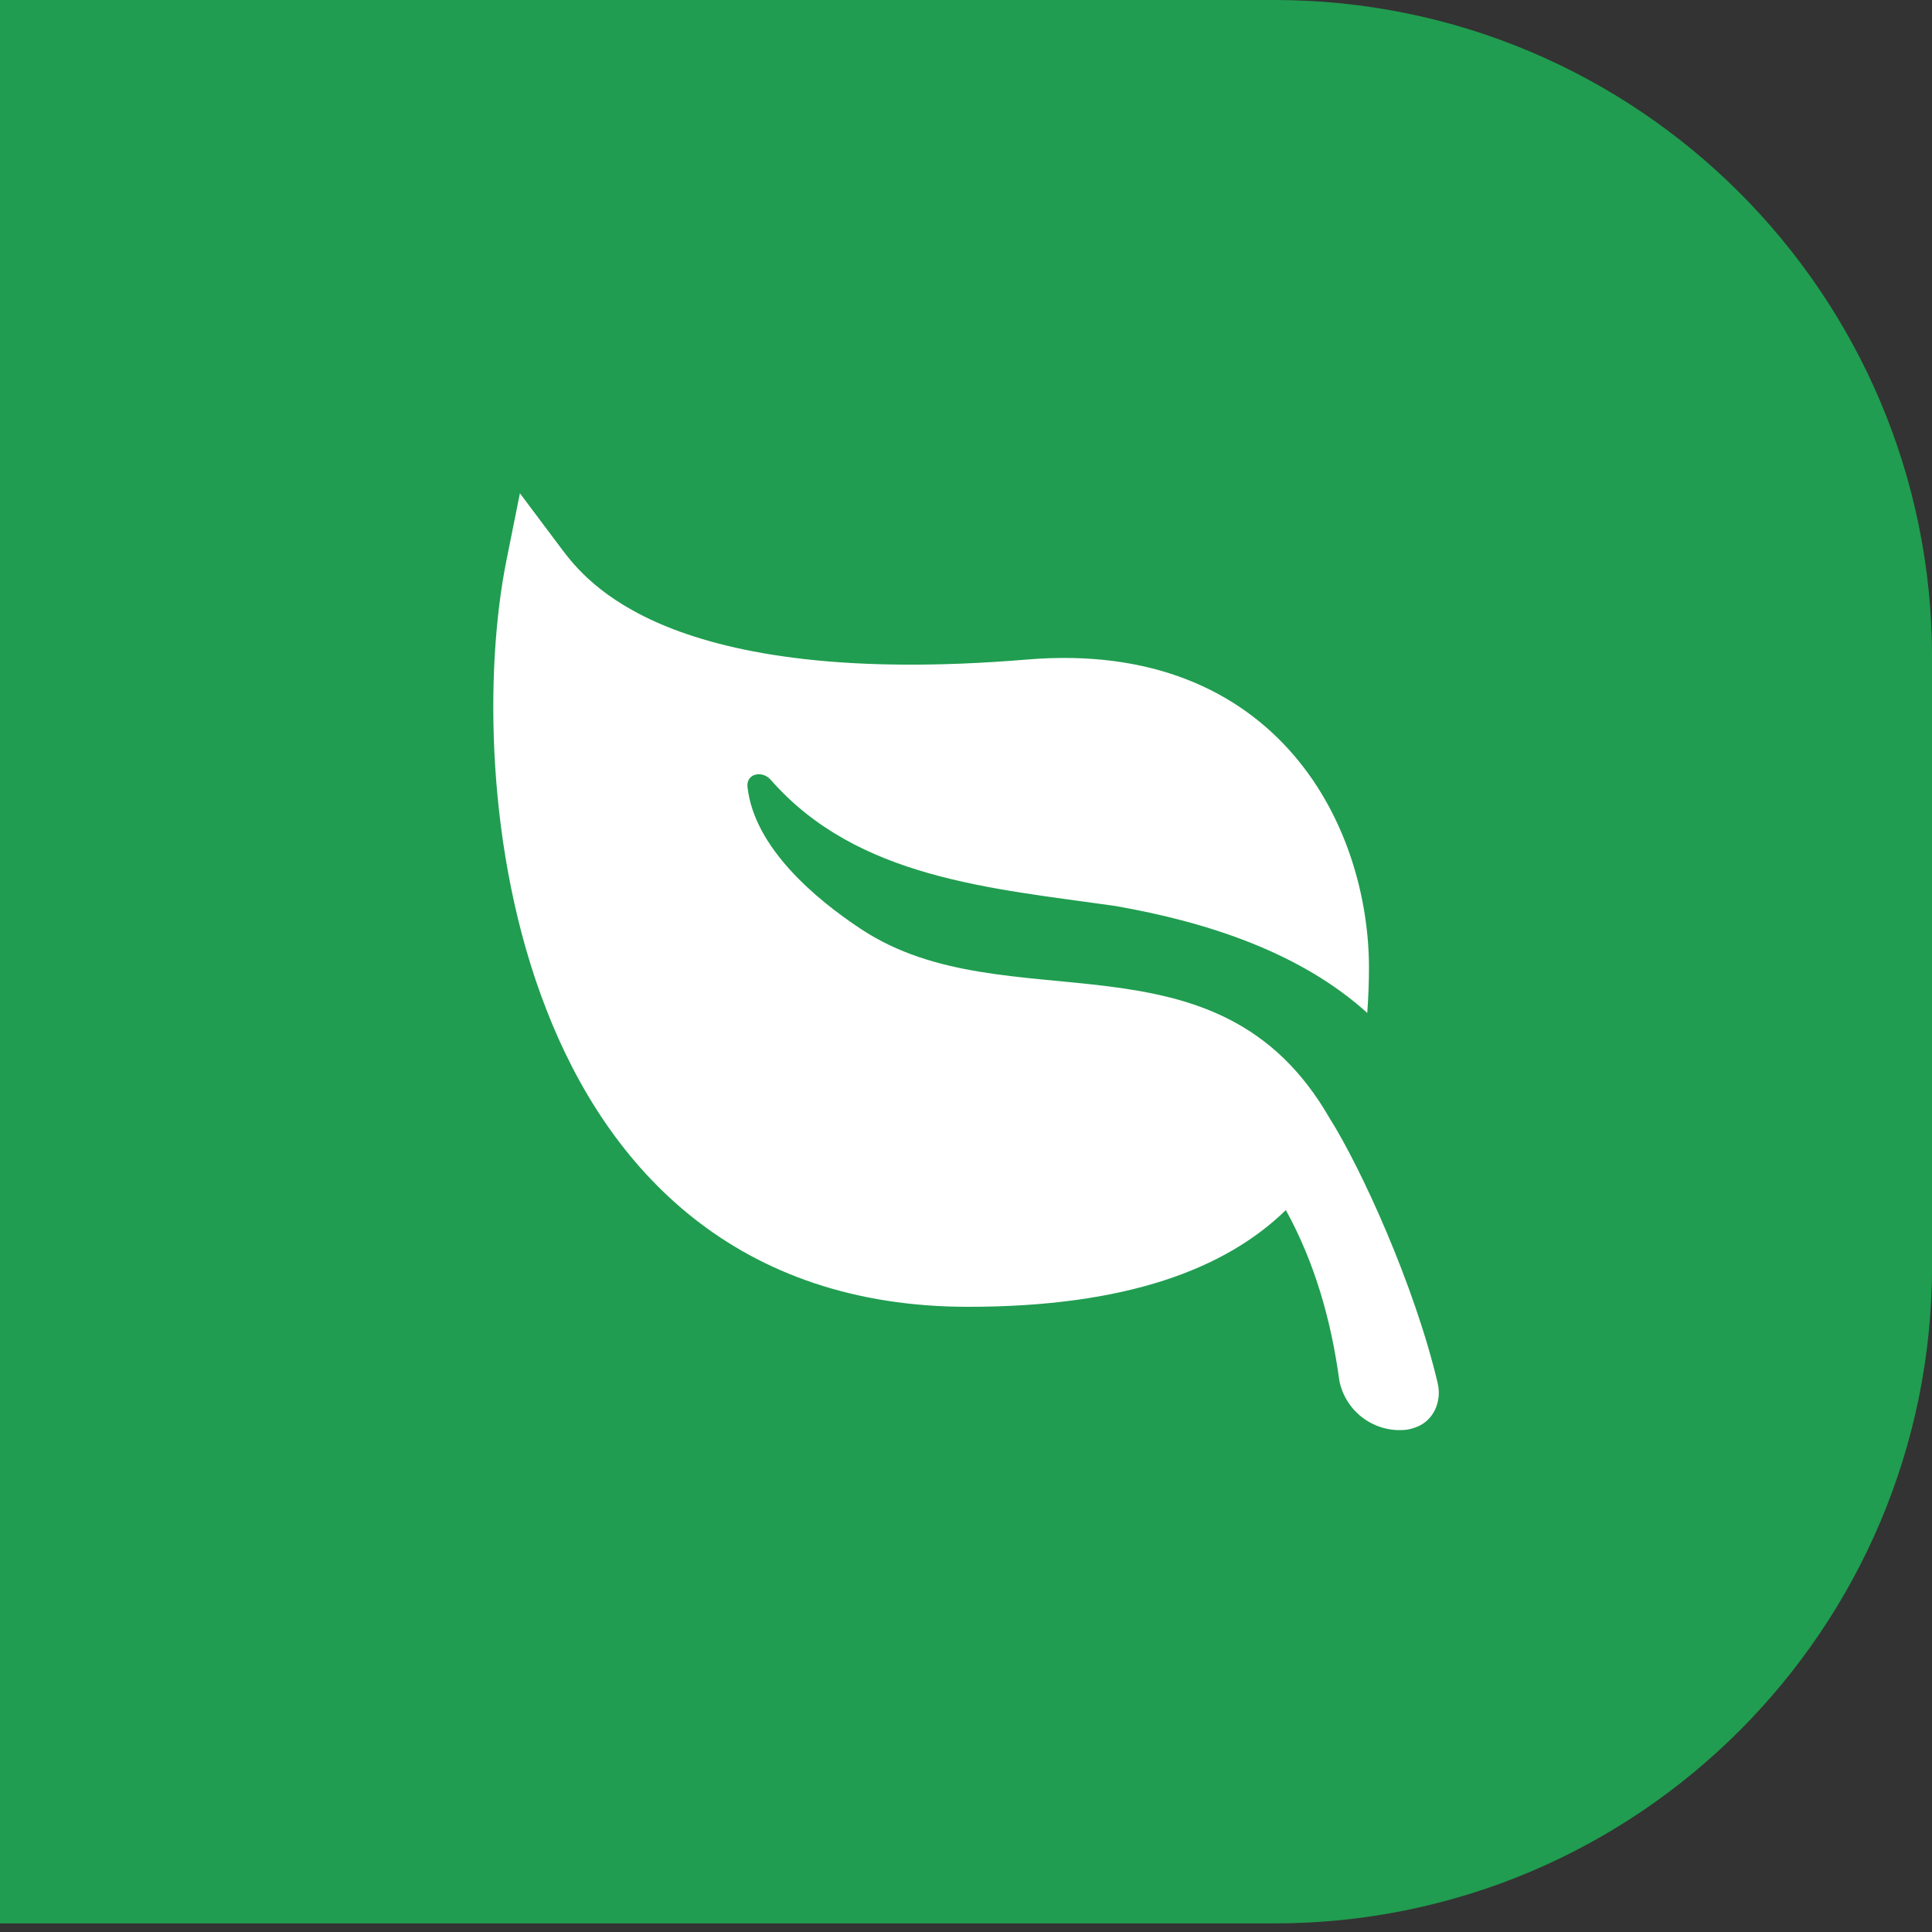
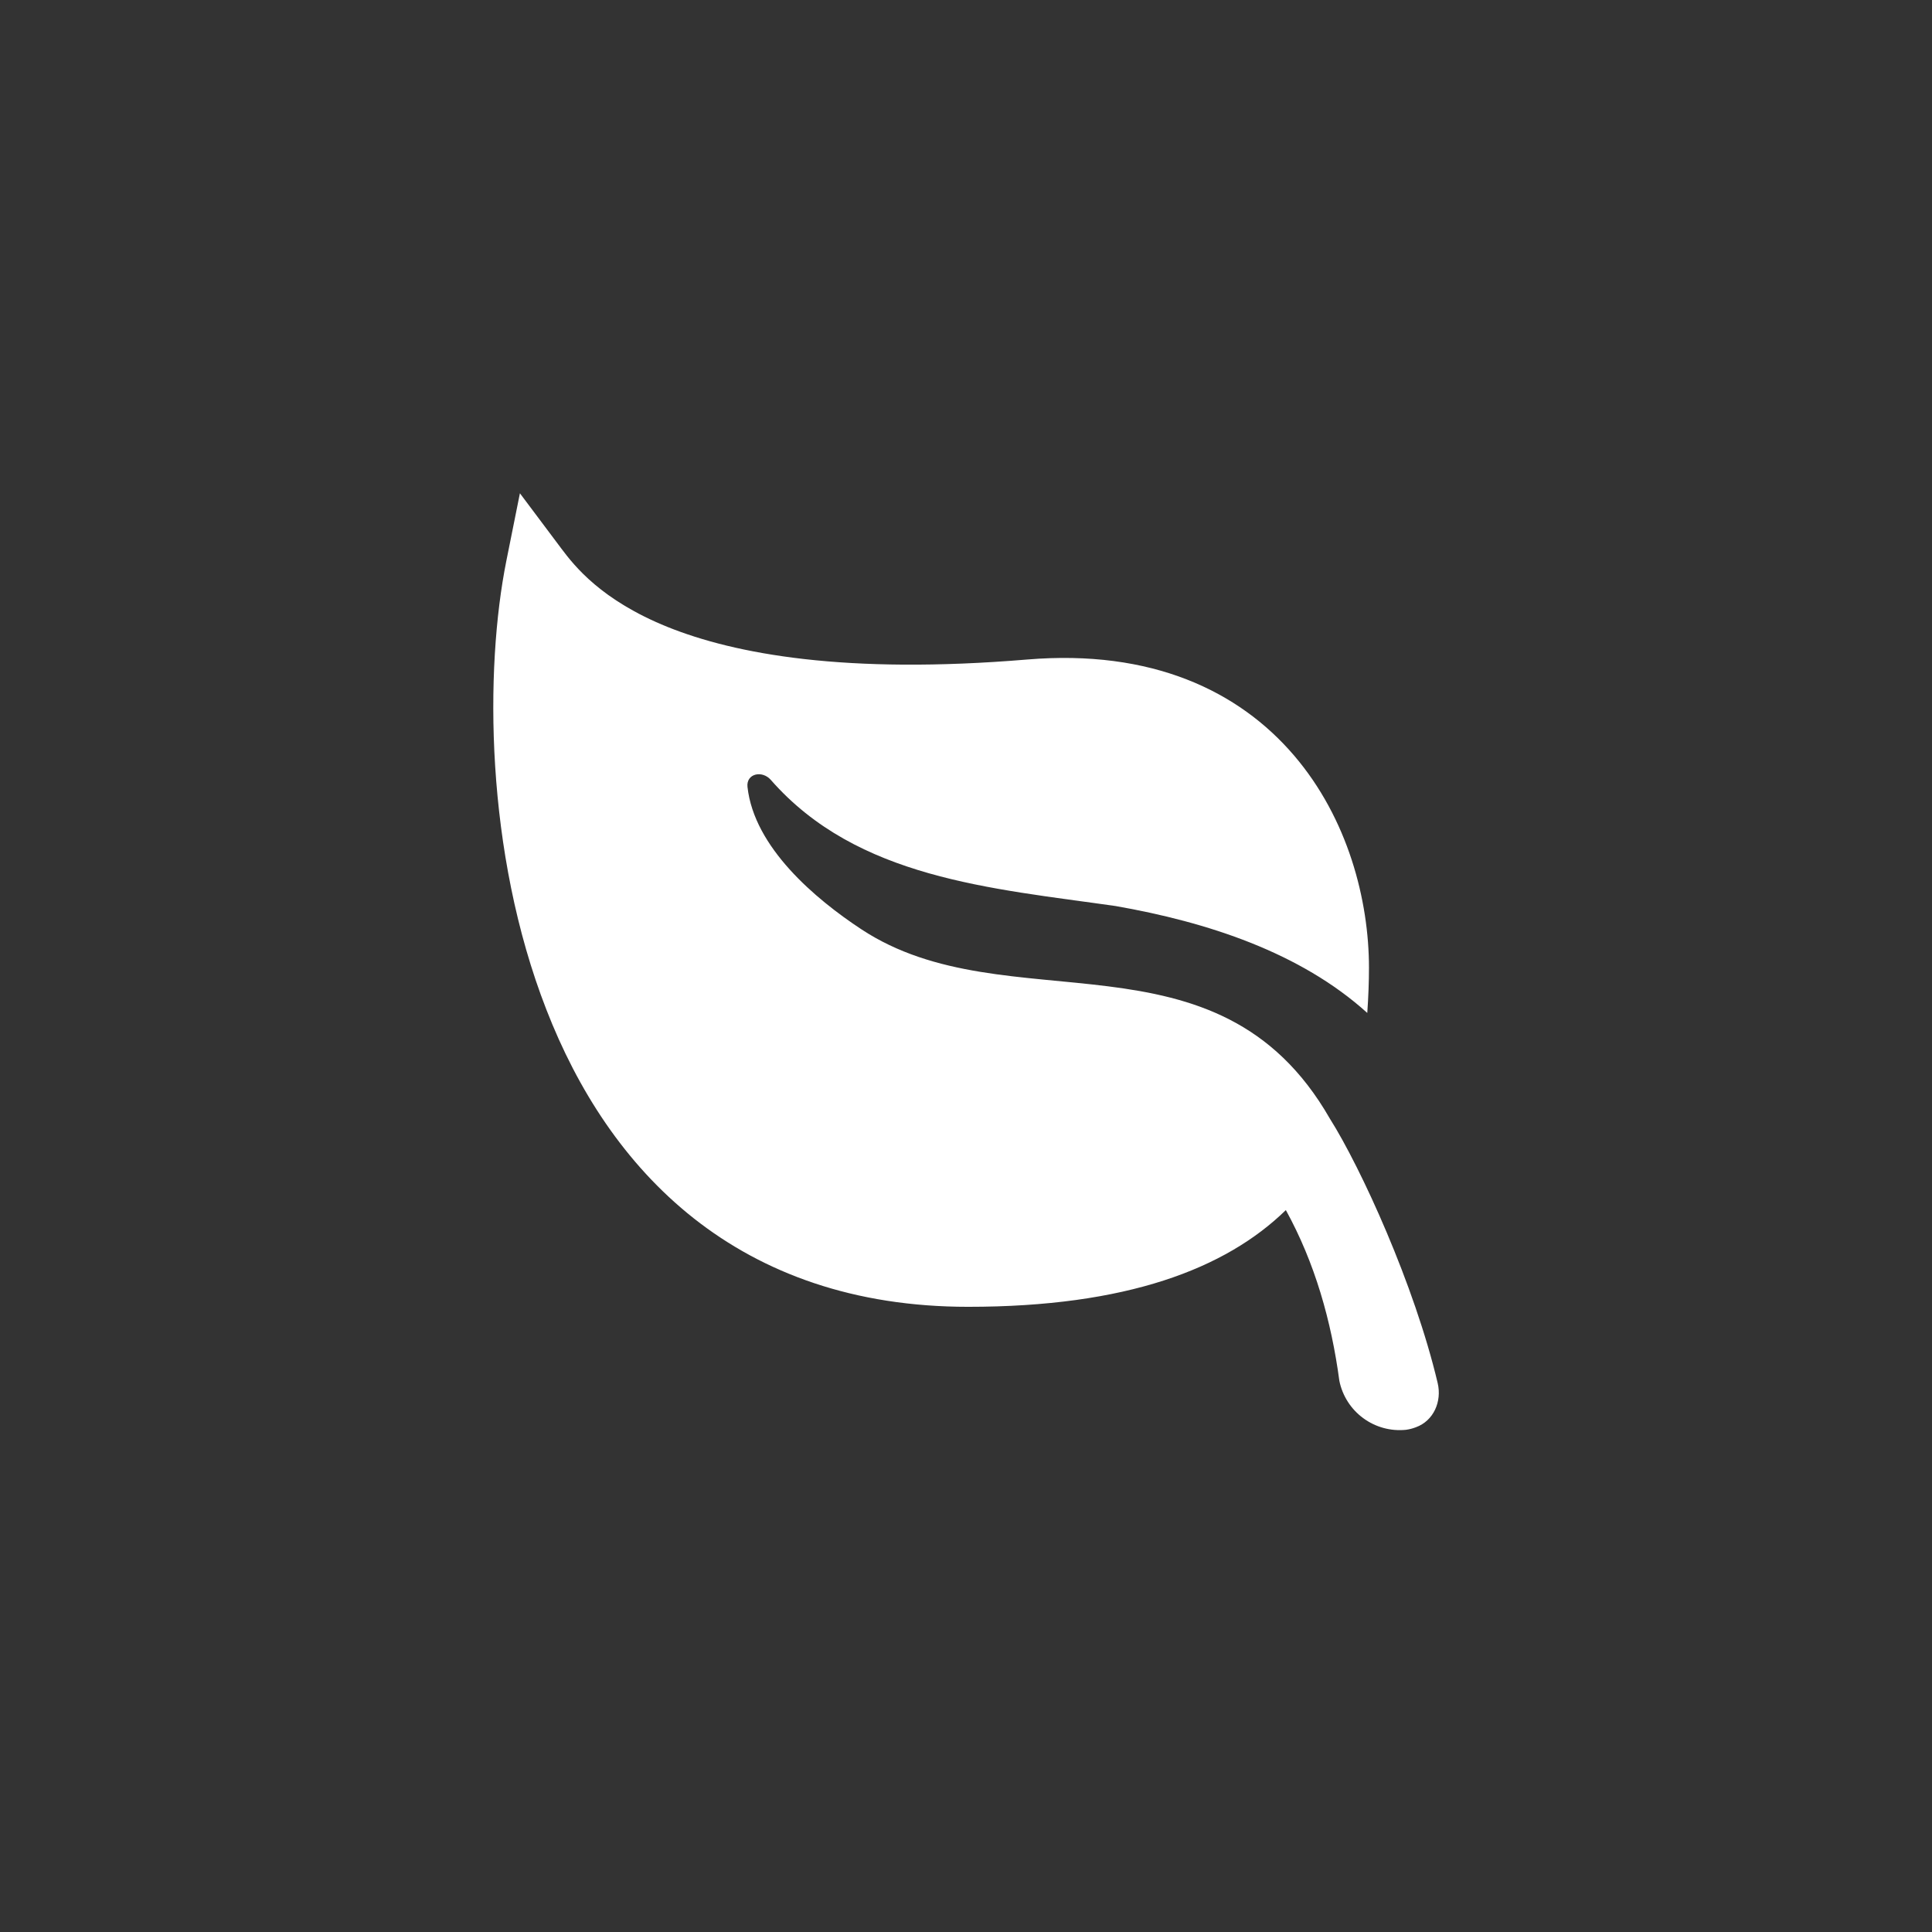
<svg xmlns="http://www.w3.org/2000/svg" width="47" height="47" viewBox="0 0 47 47" fill="none">
  <rect x="0" y="0" width="47" height="47" fill="#333333" stroke="none" />
-   <path d="M0 0H31.002C39.839 0 47.002 7.163 47.002 16V30.791C47.002 39.628 39.839 46.791 31.002 46.791H0V0Z" fill="#209D50" />
  <path d="M13.653 13.341C13.978 13.774 14.628 14.601 16.24 15.252C17.88 15.912 20.568 16.413 24.991 16.044C28.021 15.792 30.138 16.809 31.48 18.378C32.794 19.914 33.303 21.906 33.303 23.541C33.303 23.885 33.289 24.252 33.262 24.642C31.633 23.169 29.368 22.431 27.138 22.041C24.114 21.609 20.856 21.373 18.753 18.974C18.54 18.73 18.15 18.82 18.184 19.142C18.346 20.619 19.84 21.872 20.95 22.604C24.505 24.953 29.608 22.427 32.35 27.21C33.108 28.41 34.411 31.26 34.975 33.648C35.08 34.095 34.876 34.565 34.444 34.721C34.367 34.751 34.285 34.772 34.203 34.783C33.833 34.821 33.463 34.72 33.164 34.5C32.864 34.28 32.657 33.956 32.583 33.593C32.388 32.138 31.989 30.723 31.281 29.438C29.812 30.87 27.4 31.791 23.553 31.791C20.772 31.791 18.573 30.975 16.878 29.639C15.192 28.308 14.044 26.496 13.293 24.564C11.793 20.721 11.793 16.26 12.318 13.644L12.648 12L13.653 13.341Z" fill="white" />
</svg>